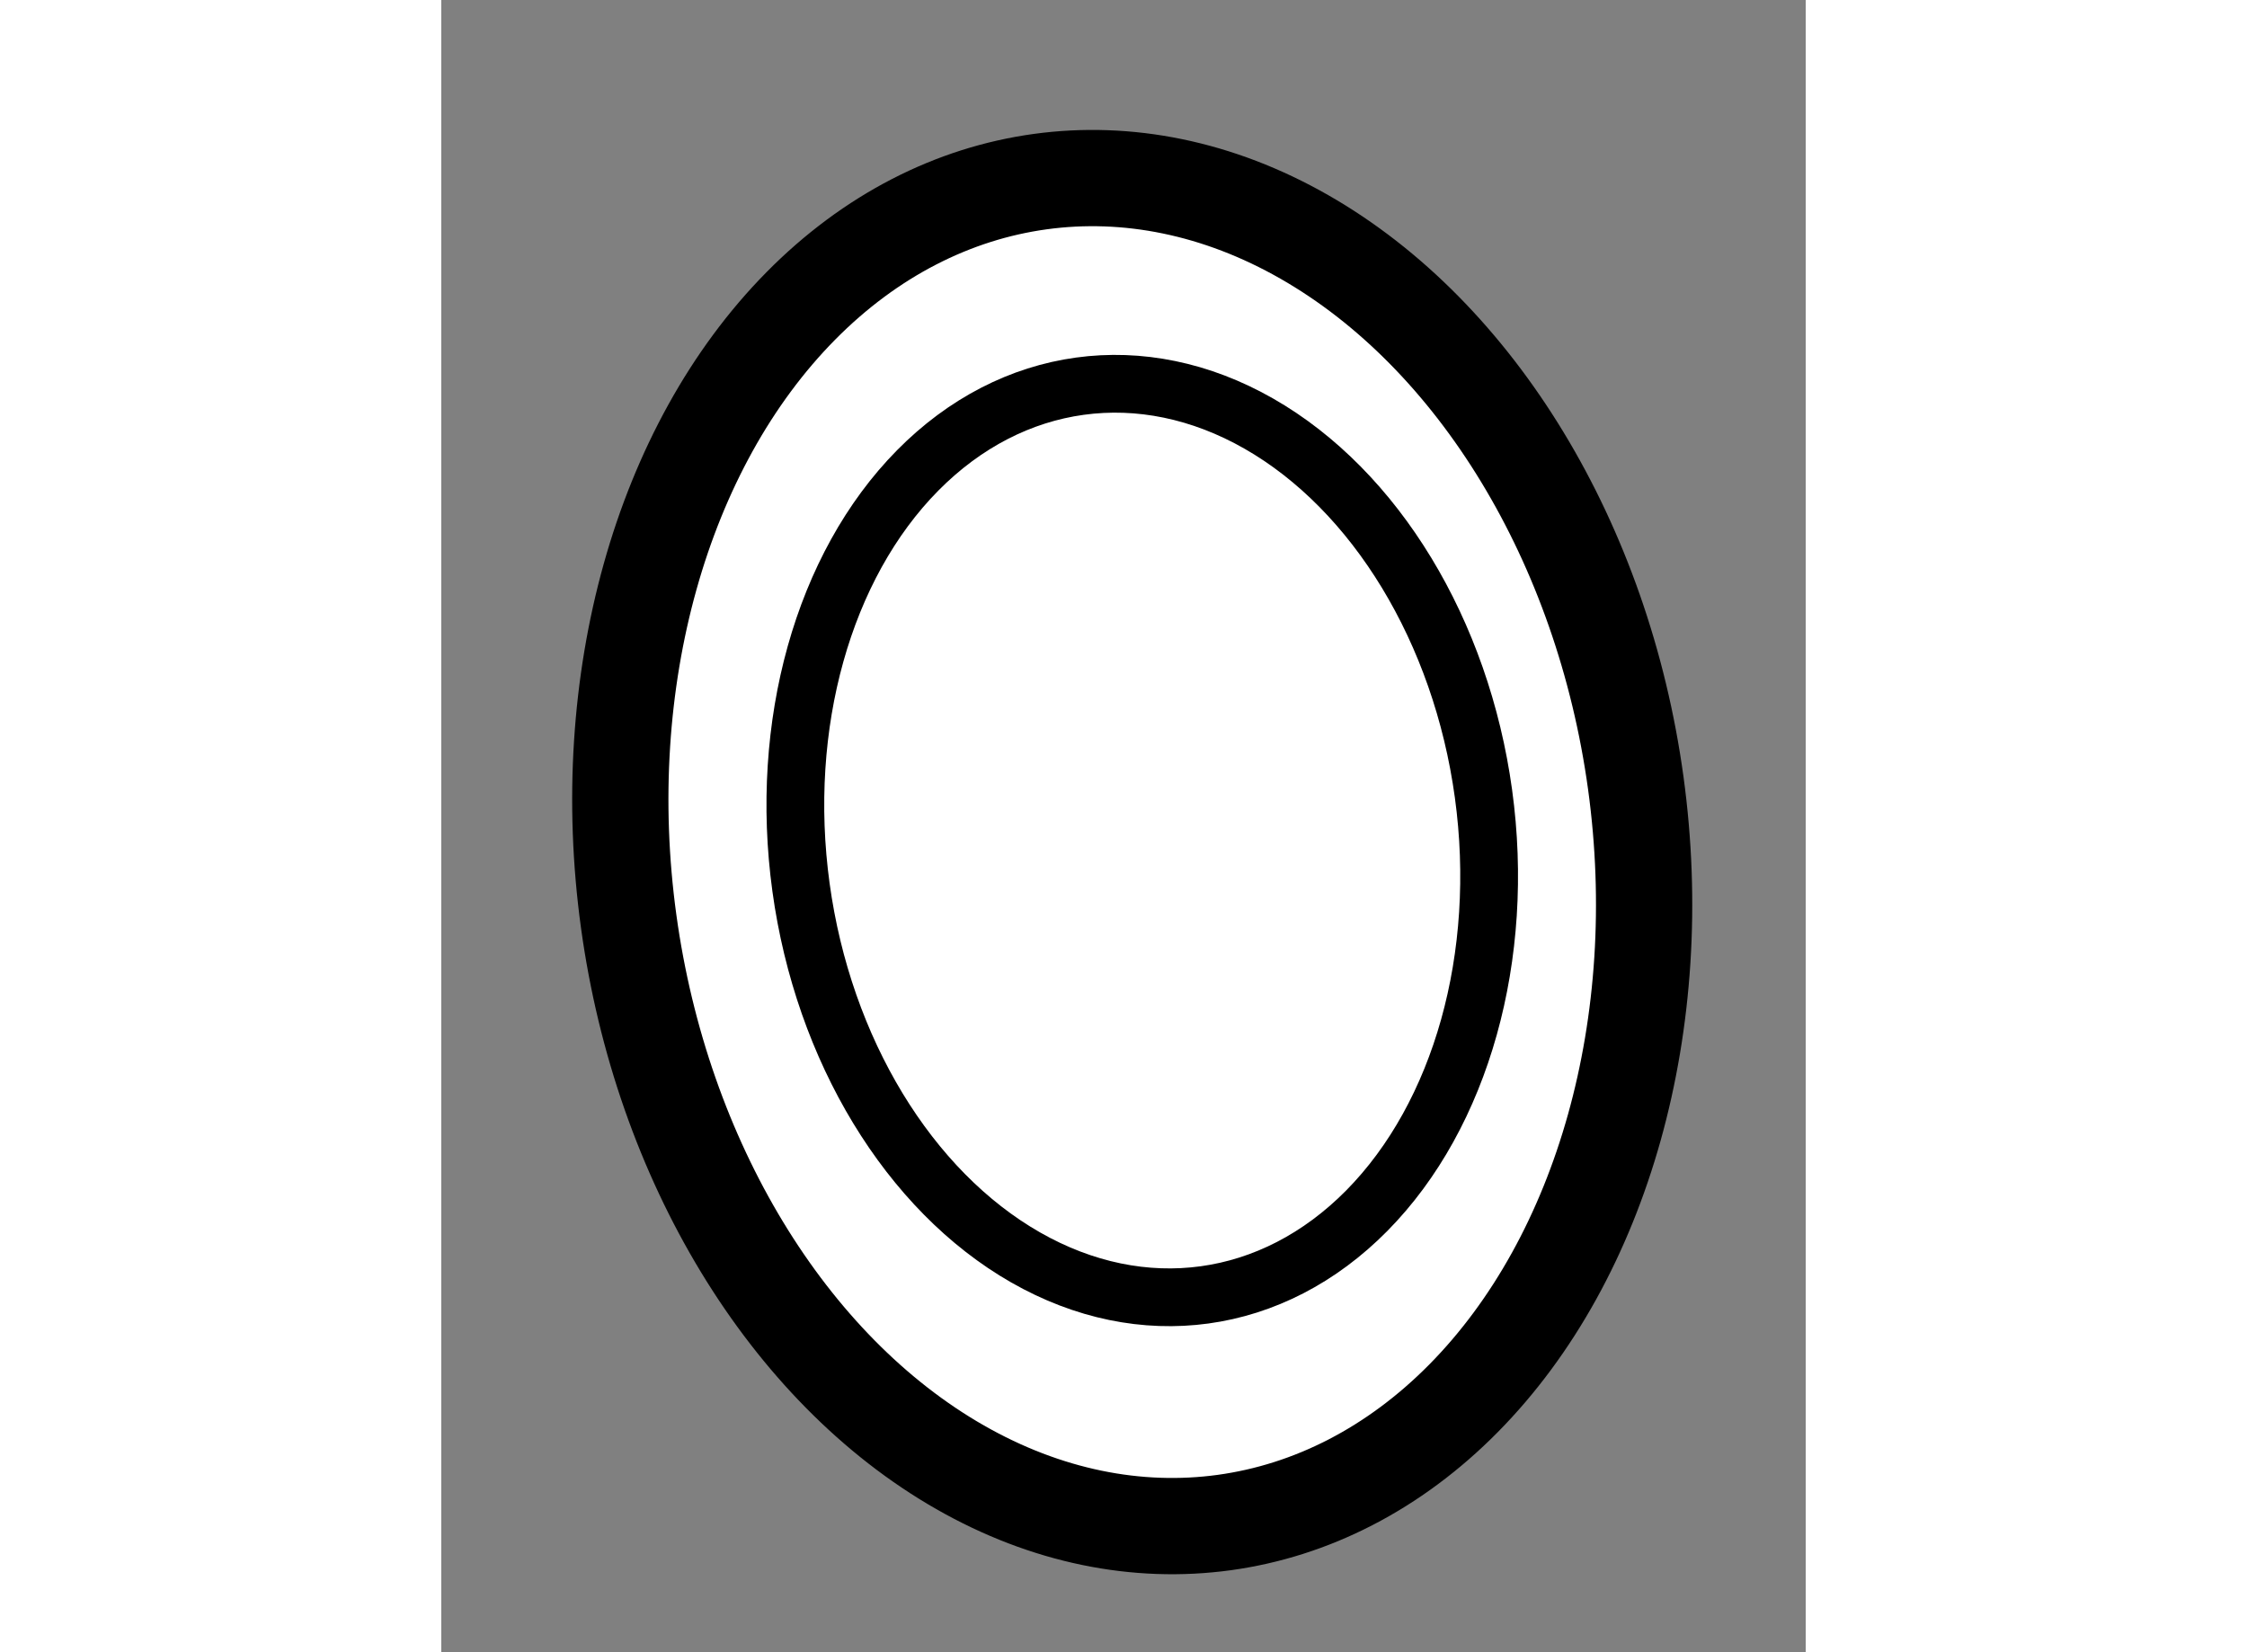
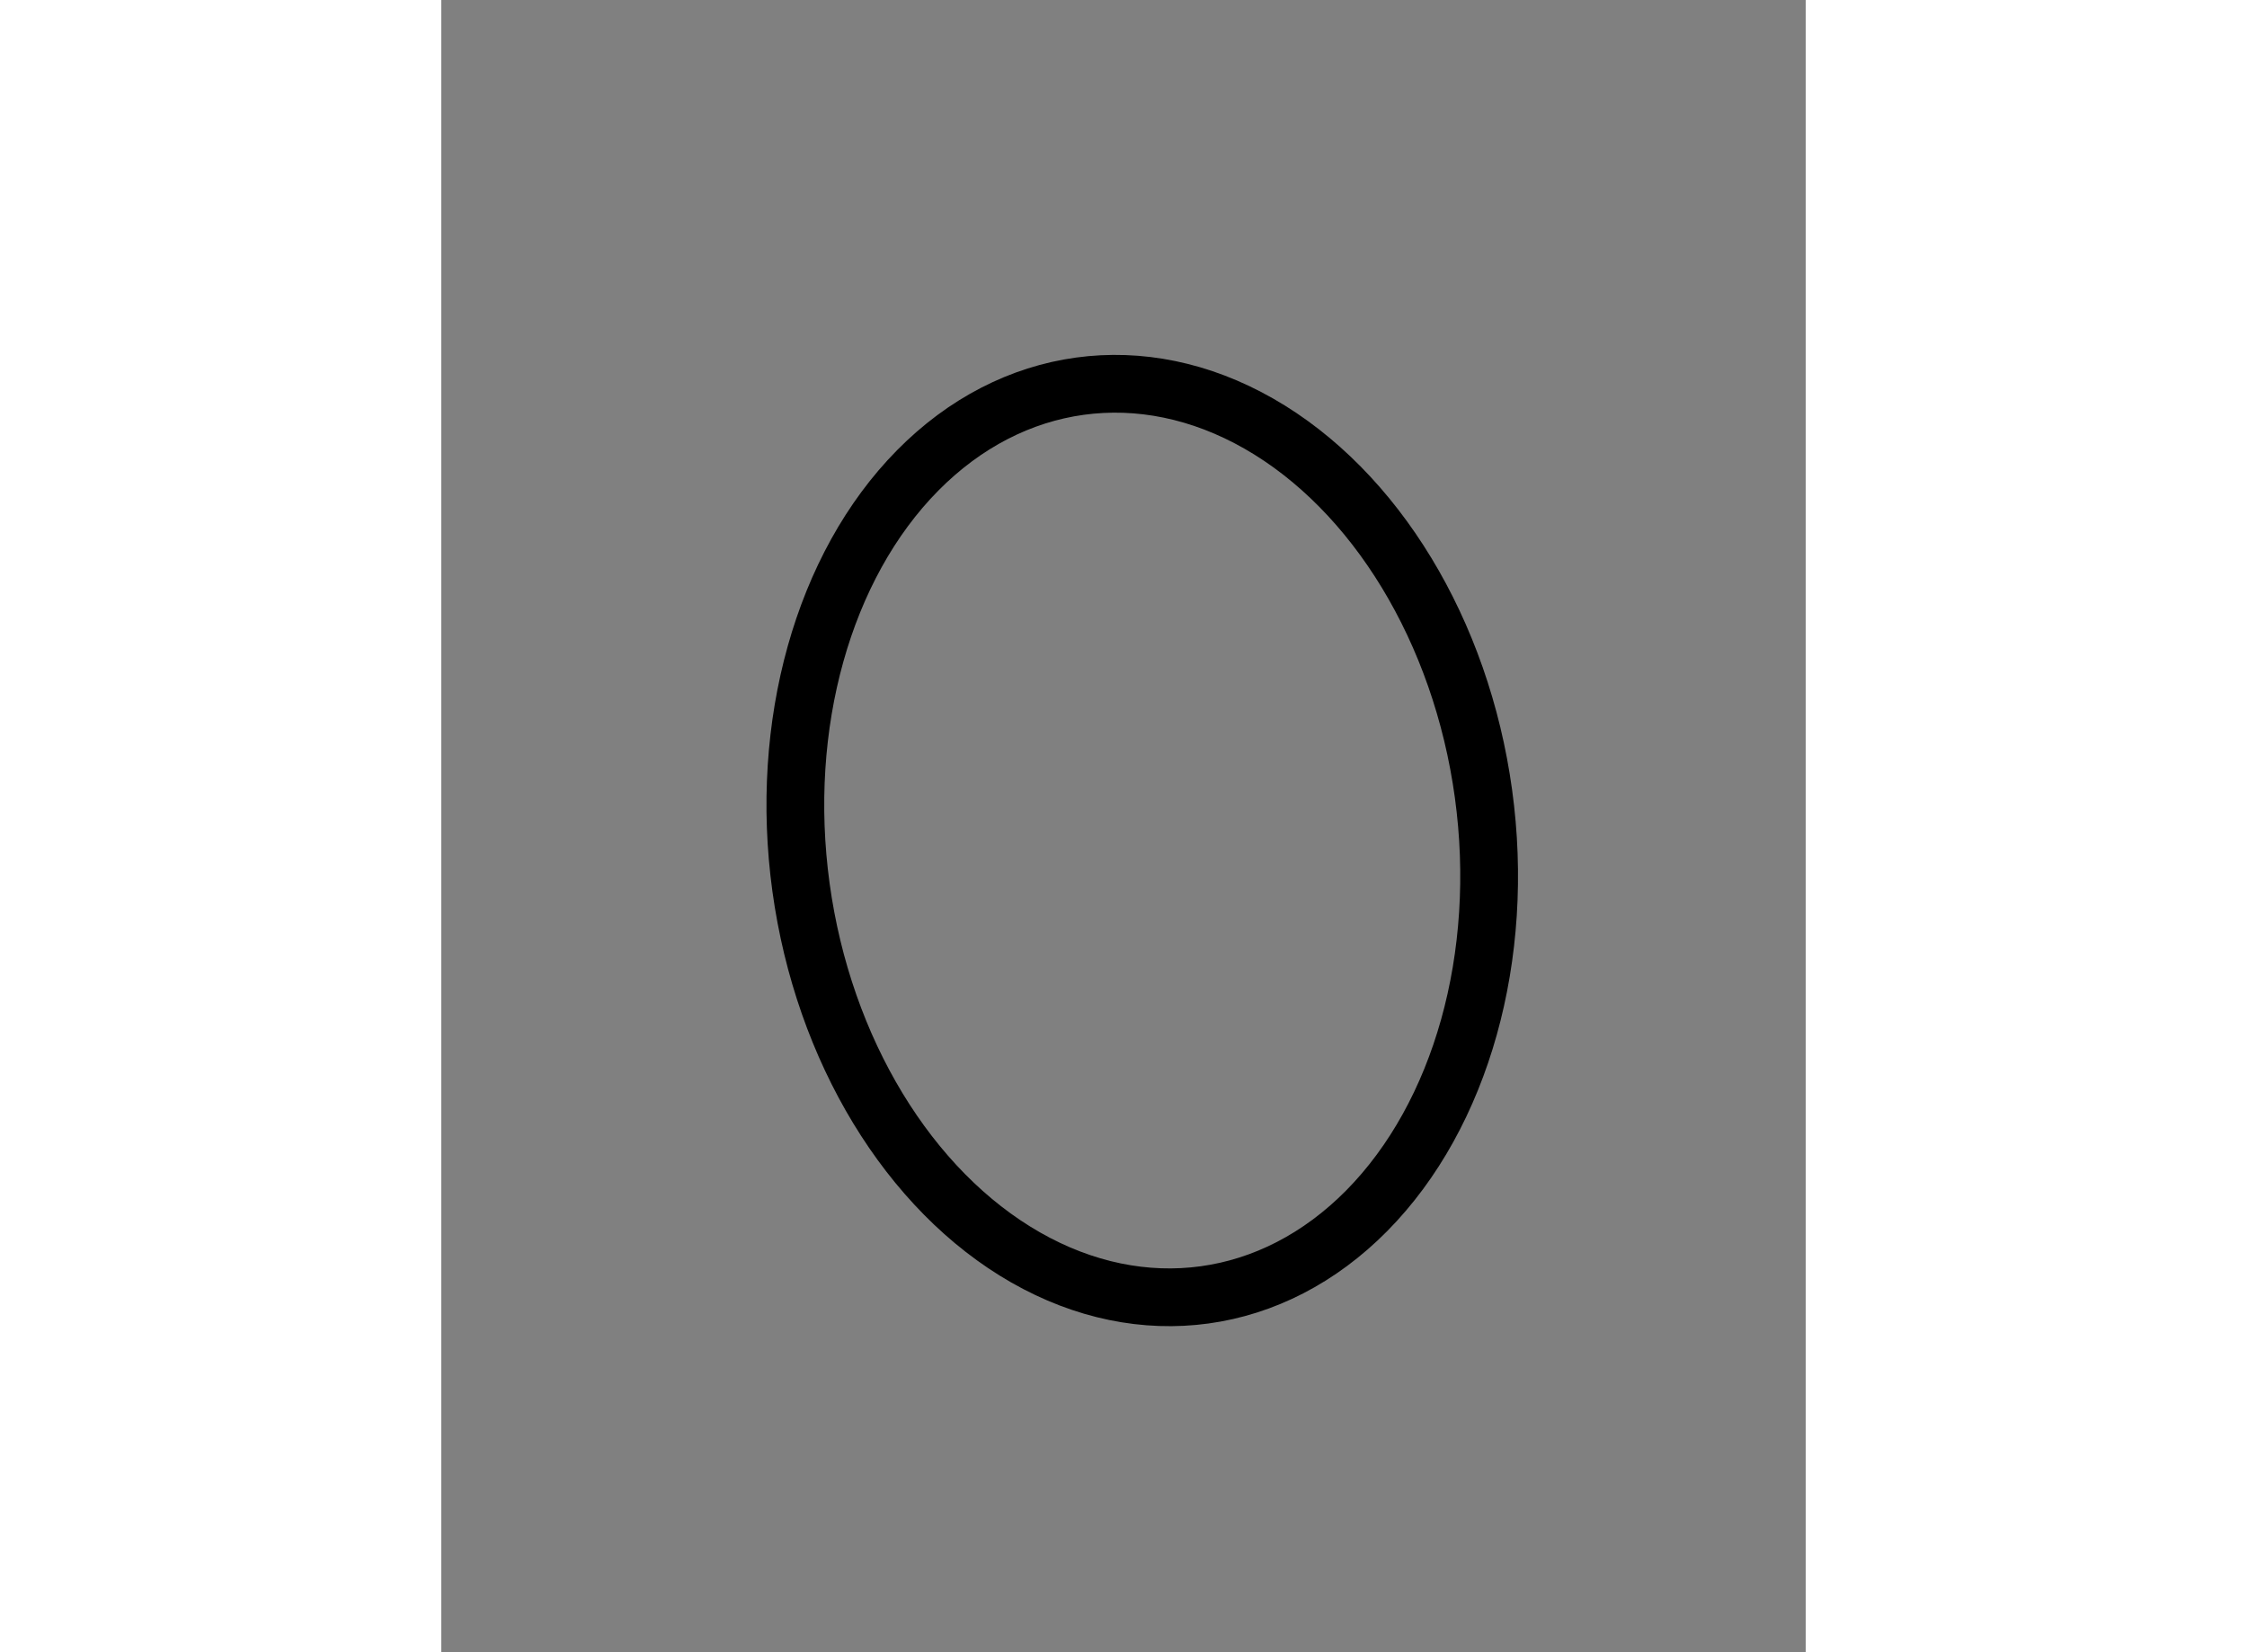
<svg xmlns="http://www.w3.org/2000/svg" version="1.1" x="0px" y="0px" width="244.8px" height="180px" viewBox="127.928 144.683 7.089 8.584" enable-background="new 0 0 244.8 180" xml:space="preserve">
  <rect x="127.928" y="144.683" width="7.089" height="8.584" fill="#808080" stroke="none" />
  <g>
-     <ellipse transform="matrix(0.991 -0.136 0.136 0.991 -19.086 19.32)" fill="#FFFFFF" stroke="#000000" stroke-width="0.5" cx="131.521" cy="149.018" rx="2.64" ry="3.515" />
    <ellipse transform="matrix(0.991 -0.136 0.136 0.991 -19.034 19.259)" fill="none" stroke="#000000" stroke-width="0.3" cx="131.521" cy="149.019" rx="1.789" ry="2.382" />
  </g>
</svg>